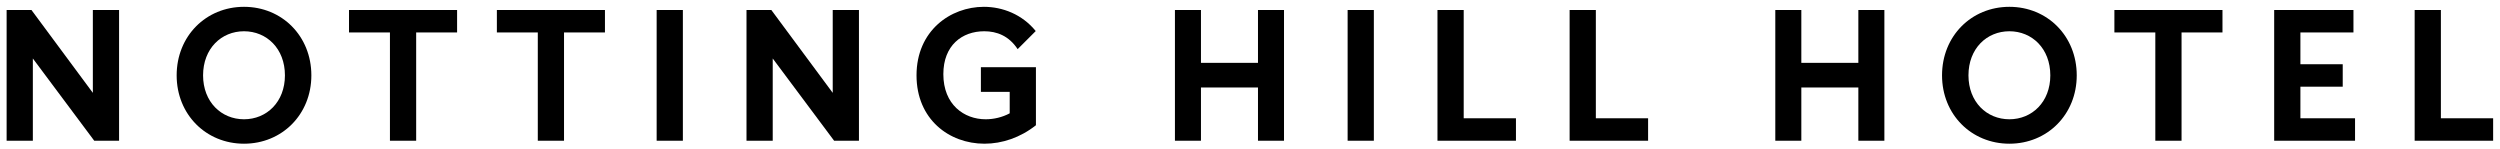
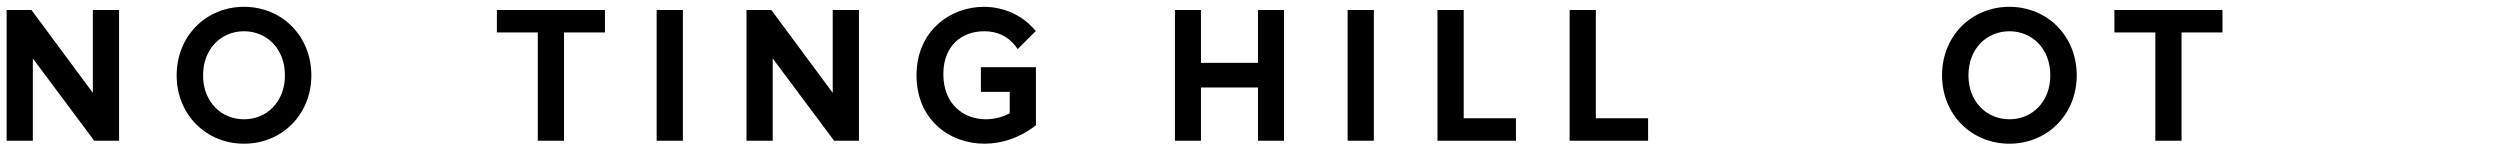
<svg xmlns="http://www.w3.org/2000/svg" width="302" height="18" viewBox="0 0 302 18" fill="none">
-   <path d="M294.859 1.208V14.288H301.171V17H291.691V1.208H294.859Z" fill="black" />
-   <path d="M277.889 3.92V7.76H283.001V10.472H277.889V14.288H284.489V17H274.721V1.208H284.297V3.92H277.889Z" fill="black" />
  <path d="M263.531 17H260.363V3.92H255.419V1.208H268.475V3.92H263.531V17Z" fill="black" />
  <path d="M242.734 0.824C247.318 0.824 250.87 4.352 250.87 9.104C250.87 13.832 247.318 17.36 242.734 17.36C238.15 17.36 234.598 13.832 234.598 9.104C234.598 4.352 238.15 0.824 242.734 0.824ZM242.734 3.776C239.998 3.776 237.79 5.864 237.79 9.104C237.79 12.32 239.998 14.408 242.734 14.408C245.47 14.408 247.678 12.32 247.678 9.104C247.678 5.864 245.47 3.776 242.734 3.776Z" fill="black" />
-   <path d="M214.457 1.208H217.601V7.592H224.489V1.208H227.633V17H224.489V10.568H217.601V17H214.457V1.208Z" fill="black" />
  <path d="M192.778 1.208V14.288H199.09V17H189.61V1.208H192.778Z" fill="black" />
  <path d="M176.815 1.208V14.288H183.127V17H173.647V1.208H176.815Z" fill="black" />
  <path d="M162.793 1.208H165.961V17H162.793V1.208Z" fill="black" />
  <path d="M141.932 1.208H145.076V7.592H151.964V1.208H155.108V17H151.964V10.568H145.076V17H141.932V1.208Z" fill="black" />
  <path d="M125.14 8.12V15.128C123.268 16.616 121.06 17.36 118.924 17.36C114.652 17.36 110.716 14.408 110.716 9.104C110.716 3.704 114.82 0.824 118.852 0.824C121.108 0.824 123.484 1.736 125.116 3.752L122.932 5.936C121.876 4.328 120.412 3.776 118.9 3.776C116.212 3.776 113.956 5.48 113.956 8.96C113.956 12.632 116.452 14.408 119.068 14.408C120.052 14.408 121.084 14.168 121.972 13.688V11.096H118.492V8.12H125.14Z" fill="black" />
  <path d="M90.177 1.208H93.177L100.593 11.216V1.208H103.761V17H100.761L93.345 7.064V17H90.177V1.208Z" fill="black" />
  <path d="M79.323 1.208H82.491V17H79.323V1.208Z" fill="black" />
  <path d="M68.134 17H64.966V3.92H60.022V1.208H73.078V3.92H68.134V17Z" fill="black" />
-   <path d="M50.273 17H47.105V3.92H42.161V1.208H55.217V3.92H50.273V17Z" fill="black" />
  <path d="M29.476 0.824C34.06 0.824 37.612 4.352 37.612 9.104C37.612 13.832 34.06 17.36 29.476 17.36C24.892 17.36 21.34 13.832 21.34 9.104C21.34 4.352 24.892 0.824 29.476 0.824ZM29.476 3.776C26.74 3.776 24.532 5.864 24.532 9.104C24.532 12.32 26.74 14.408 29.476 14.408C32.212 14.408 34.42 12.32 34.42 9.104C34.42 5.864 32.212 3.776 29.476 3.776Z" fill="black" />
  <path d="M0.8 1.208H3.8L11.216 11.216V1.208H14.384V17H11.384L3.968 7.064V17H0.8V1.208Z" fill="black" />
</svg>